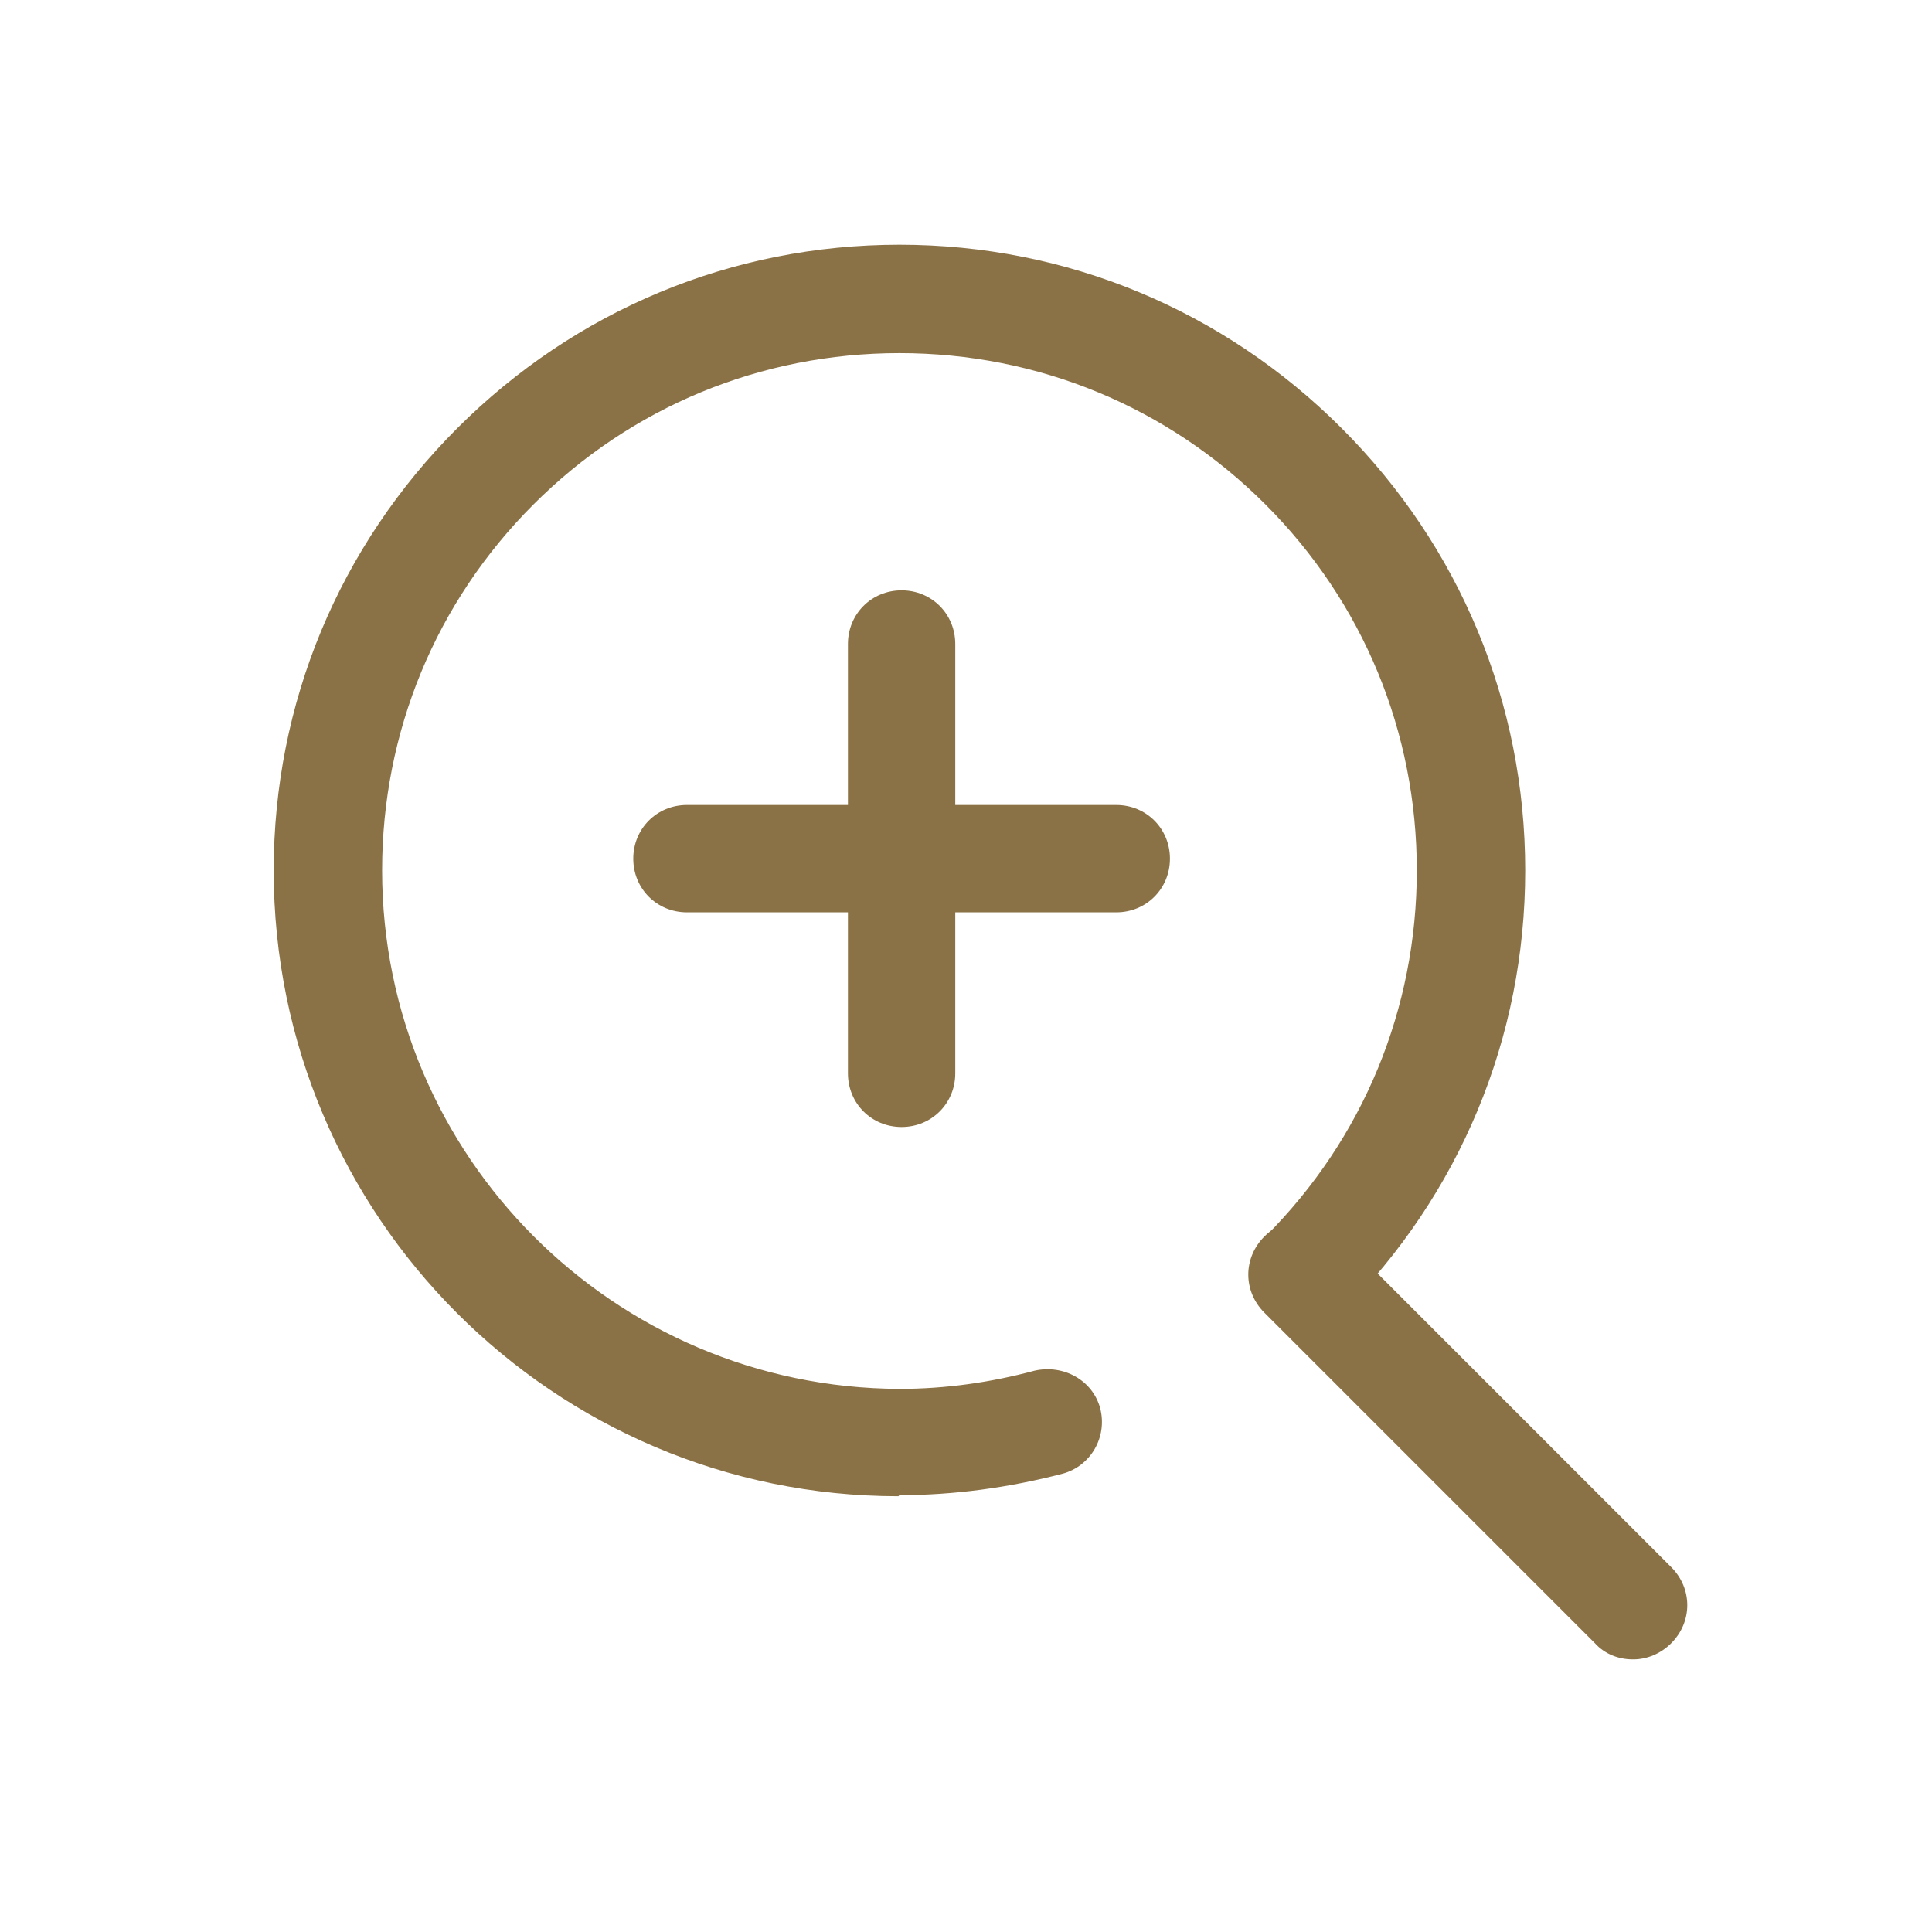
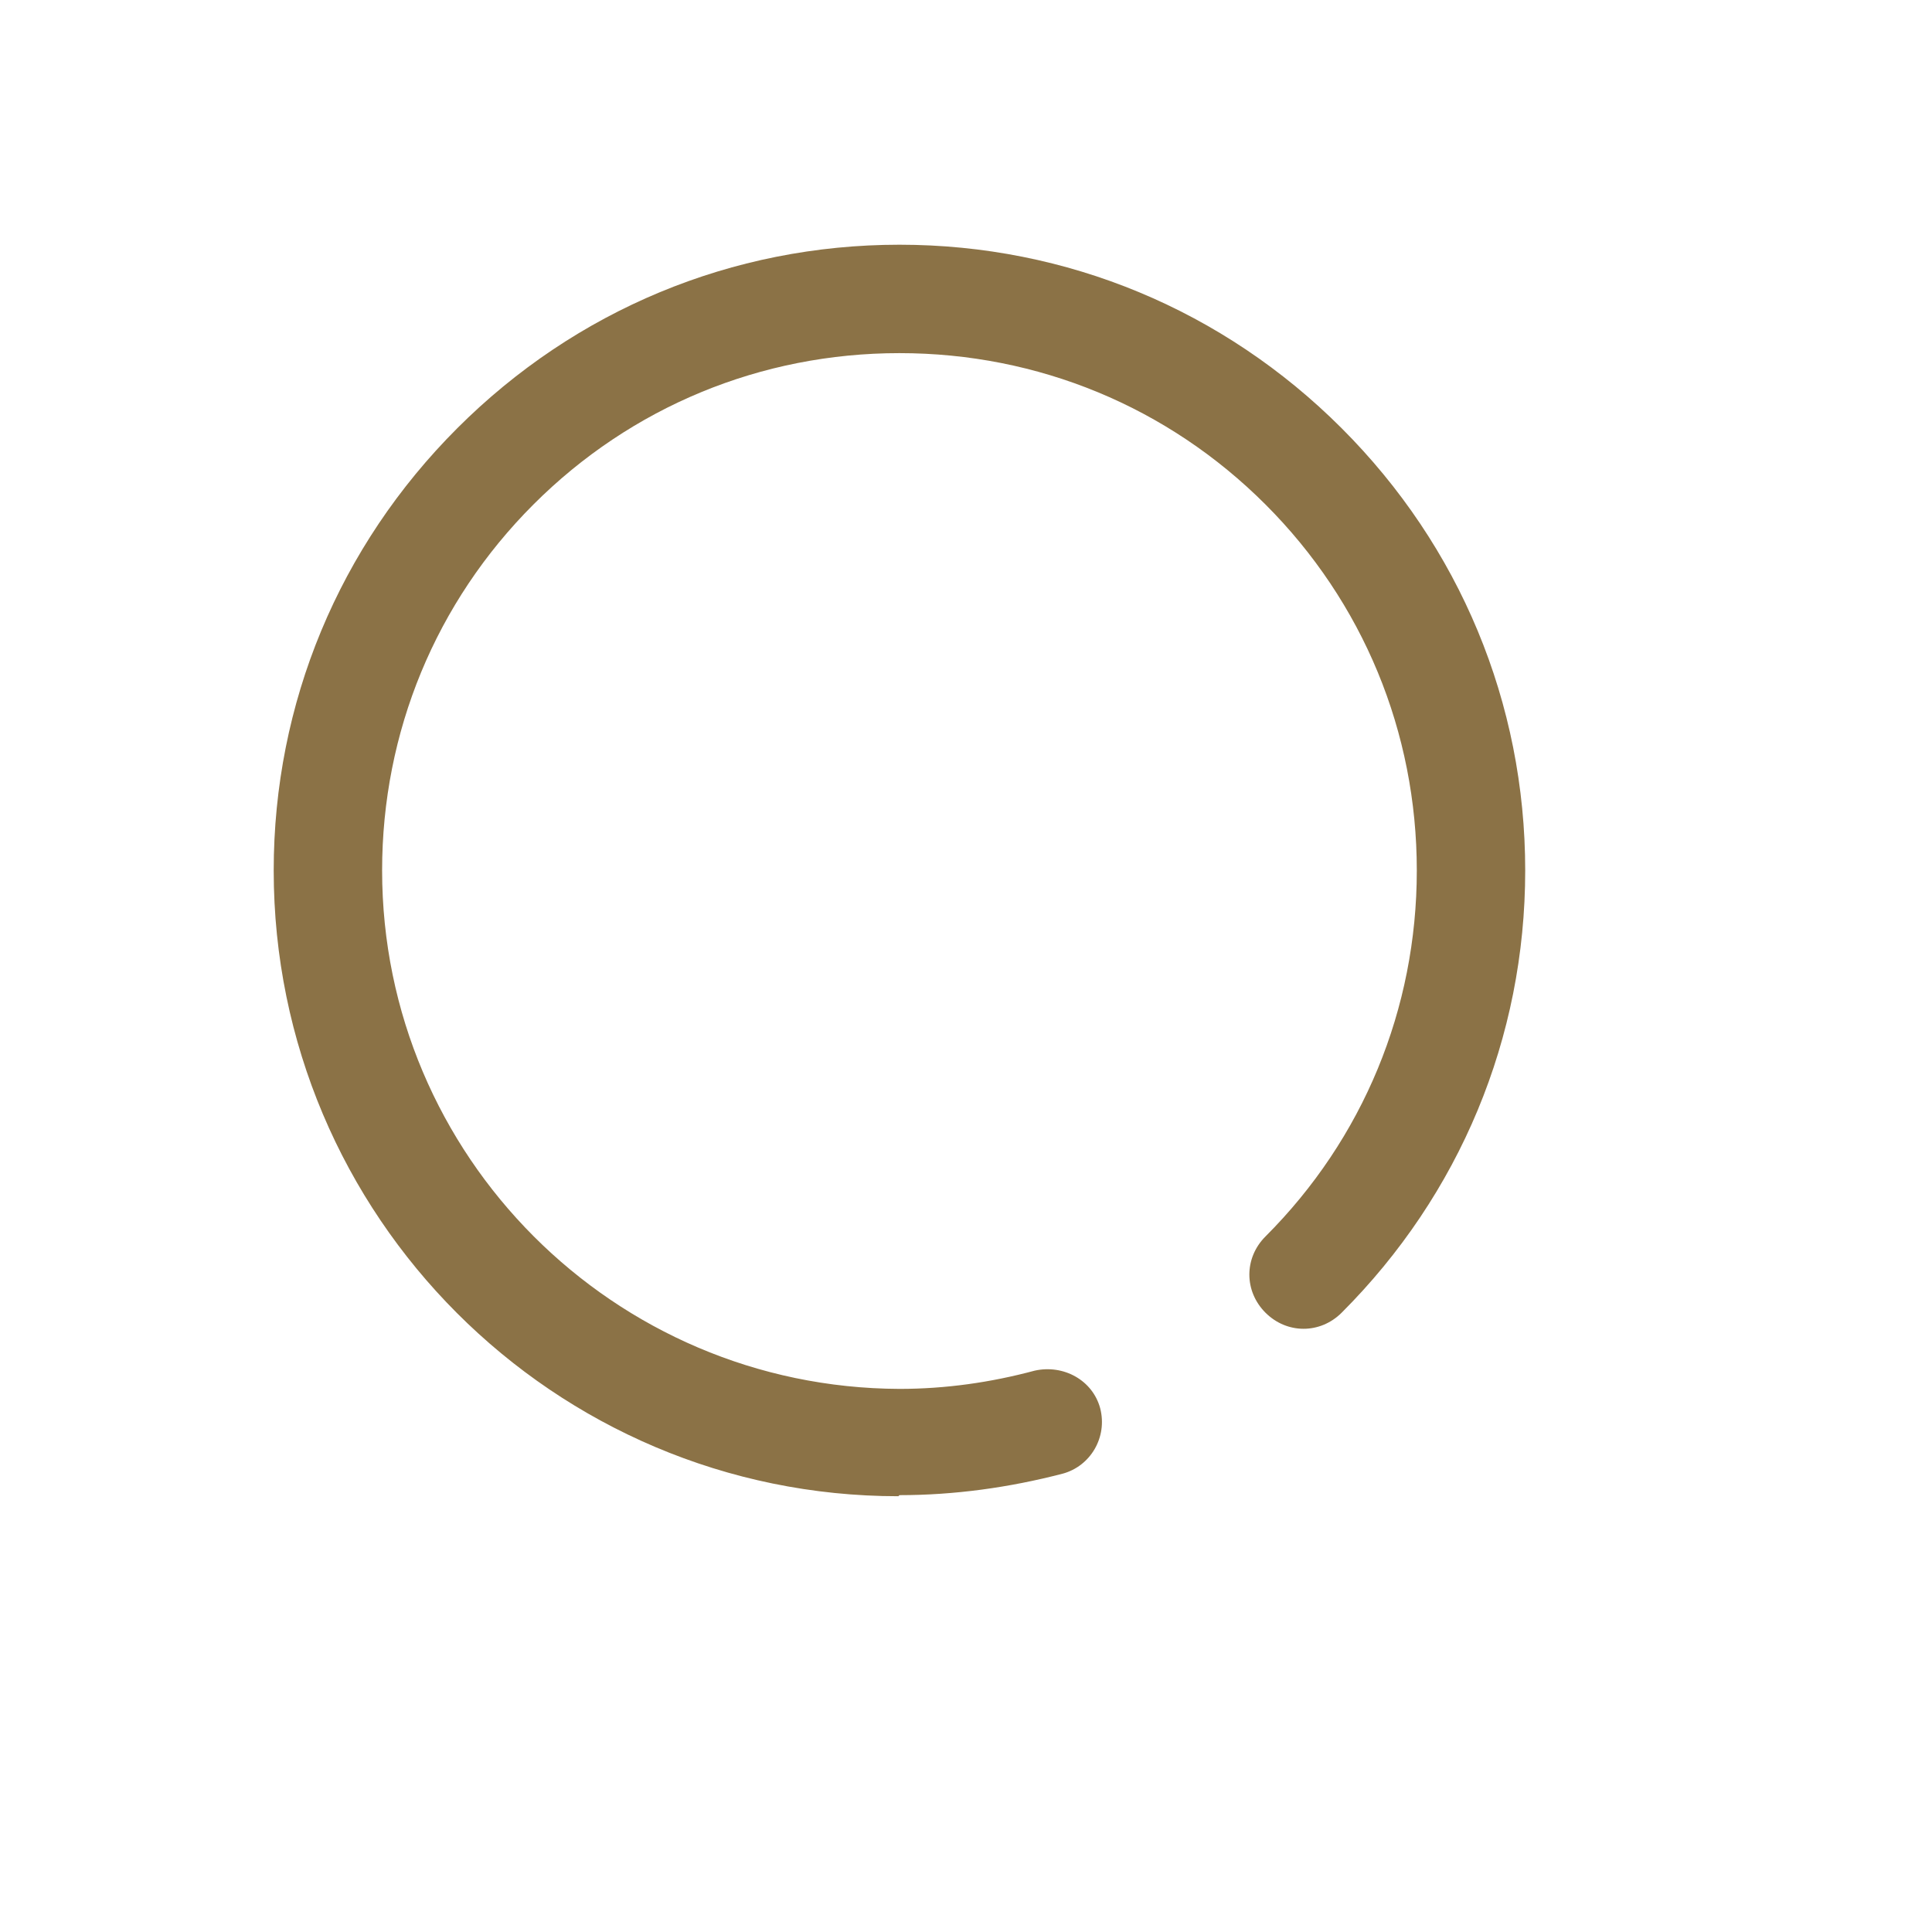
<svg xmlns="http://www.w3.org/2000/svg" id="_レイヤー_2" data-name="レイヤー 2" width="18" height="18" viewBox="0 0 18 18">
  <defs>
    <style>
      .cls-1 {
        fill: none;
      }

      .cls-2 {
        fill: #8b7246;
      }
    </style>
  </defs>
  <g id="_レイヤー_1-2" data-name="レイヤー 1">
    <g>
-       <rect class="cls-1" width="18" height="18" />
      <g>
        <path class="cls-2" d="M8.37,13.94c-3.21,0-5.82-2.61-5.82-5.83,0-1.56.61-3.02,1.71-4.12,1.1-1.1,2.56-1.71,4.12-1.71h0c1.56,0,3.02.61,4.12,1.71,1.1,1.1,1.71,2.56,1.71,4.12,0,1.56-.61,3.02-1.71,4.12-.2.2-.51.2-.71,0s-.2-.51,0-.71c.91-.91,1.41-2.12,1.41-3.41s-.5-2.5-1.41-3.41c-.91-.91-2.12-1.41-3.41-1.41h0c-1.29,0-2.5.5-3.41,1.41-.91.91-1.41,2.12-1.41,3.41,0,2.66,2.16,4.82,4.82,4.83.43,0,.85-.06,1.26-.17.27-.06.54.09.61.35.07.27-.09.54-.35.61-.5.13-1.01.2-1.52.2Z" />
-         <path class="cls-2" d="M15.21,15.46c-.13,0-.26-.05-.35-.15l-3.08-3.08c-.2-.2-.2-.51,0-.71s.51-.2.71,0l3.08,3.08c.2.2.2.51,0,.71-.1.1-.23.15-.35.15Z" />
-         <path class="cls-2" d="M10.4,8.5h-4c-.28,0-.5-.22-.5-.5s.22-.5.5-.5h4c.28,0,.5.22.5.5s-.22.5-.5.5Z" />
-         <path class="cls-2" d="M8.4,10.5c-.28,0-.5-.22-.5-.5v-4c0-.28.22-.5.5-.5s.5.22.5.5v4c0,.28-.22.5-.5.5Z" />
      </g>
    </g>
  </g>
</svg>